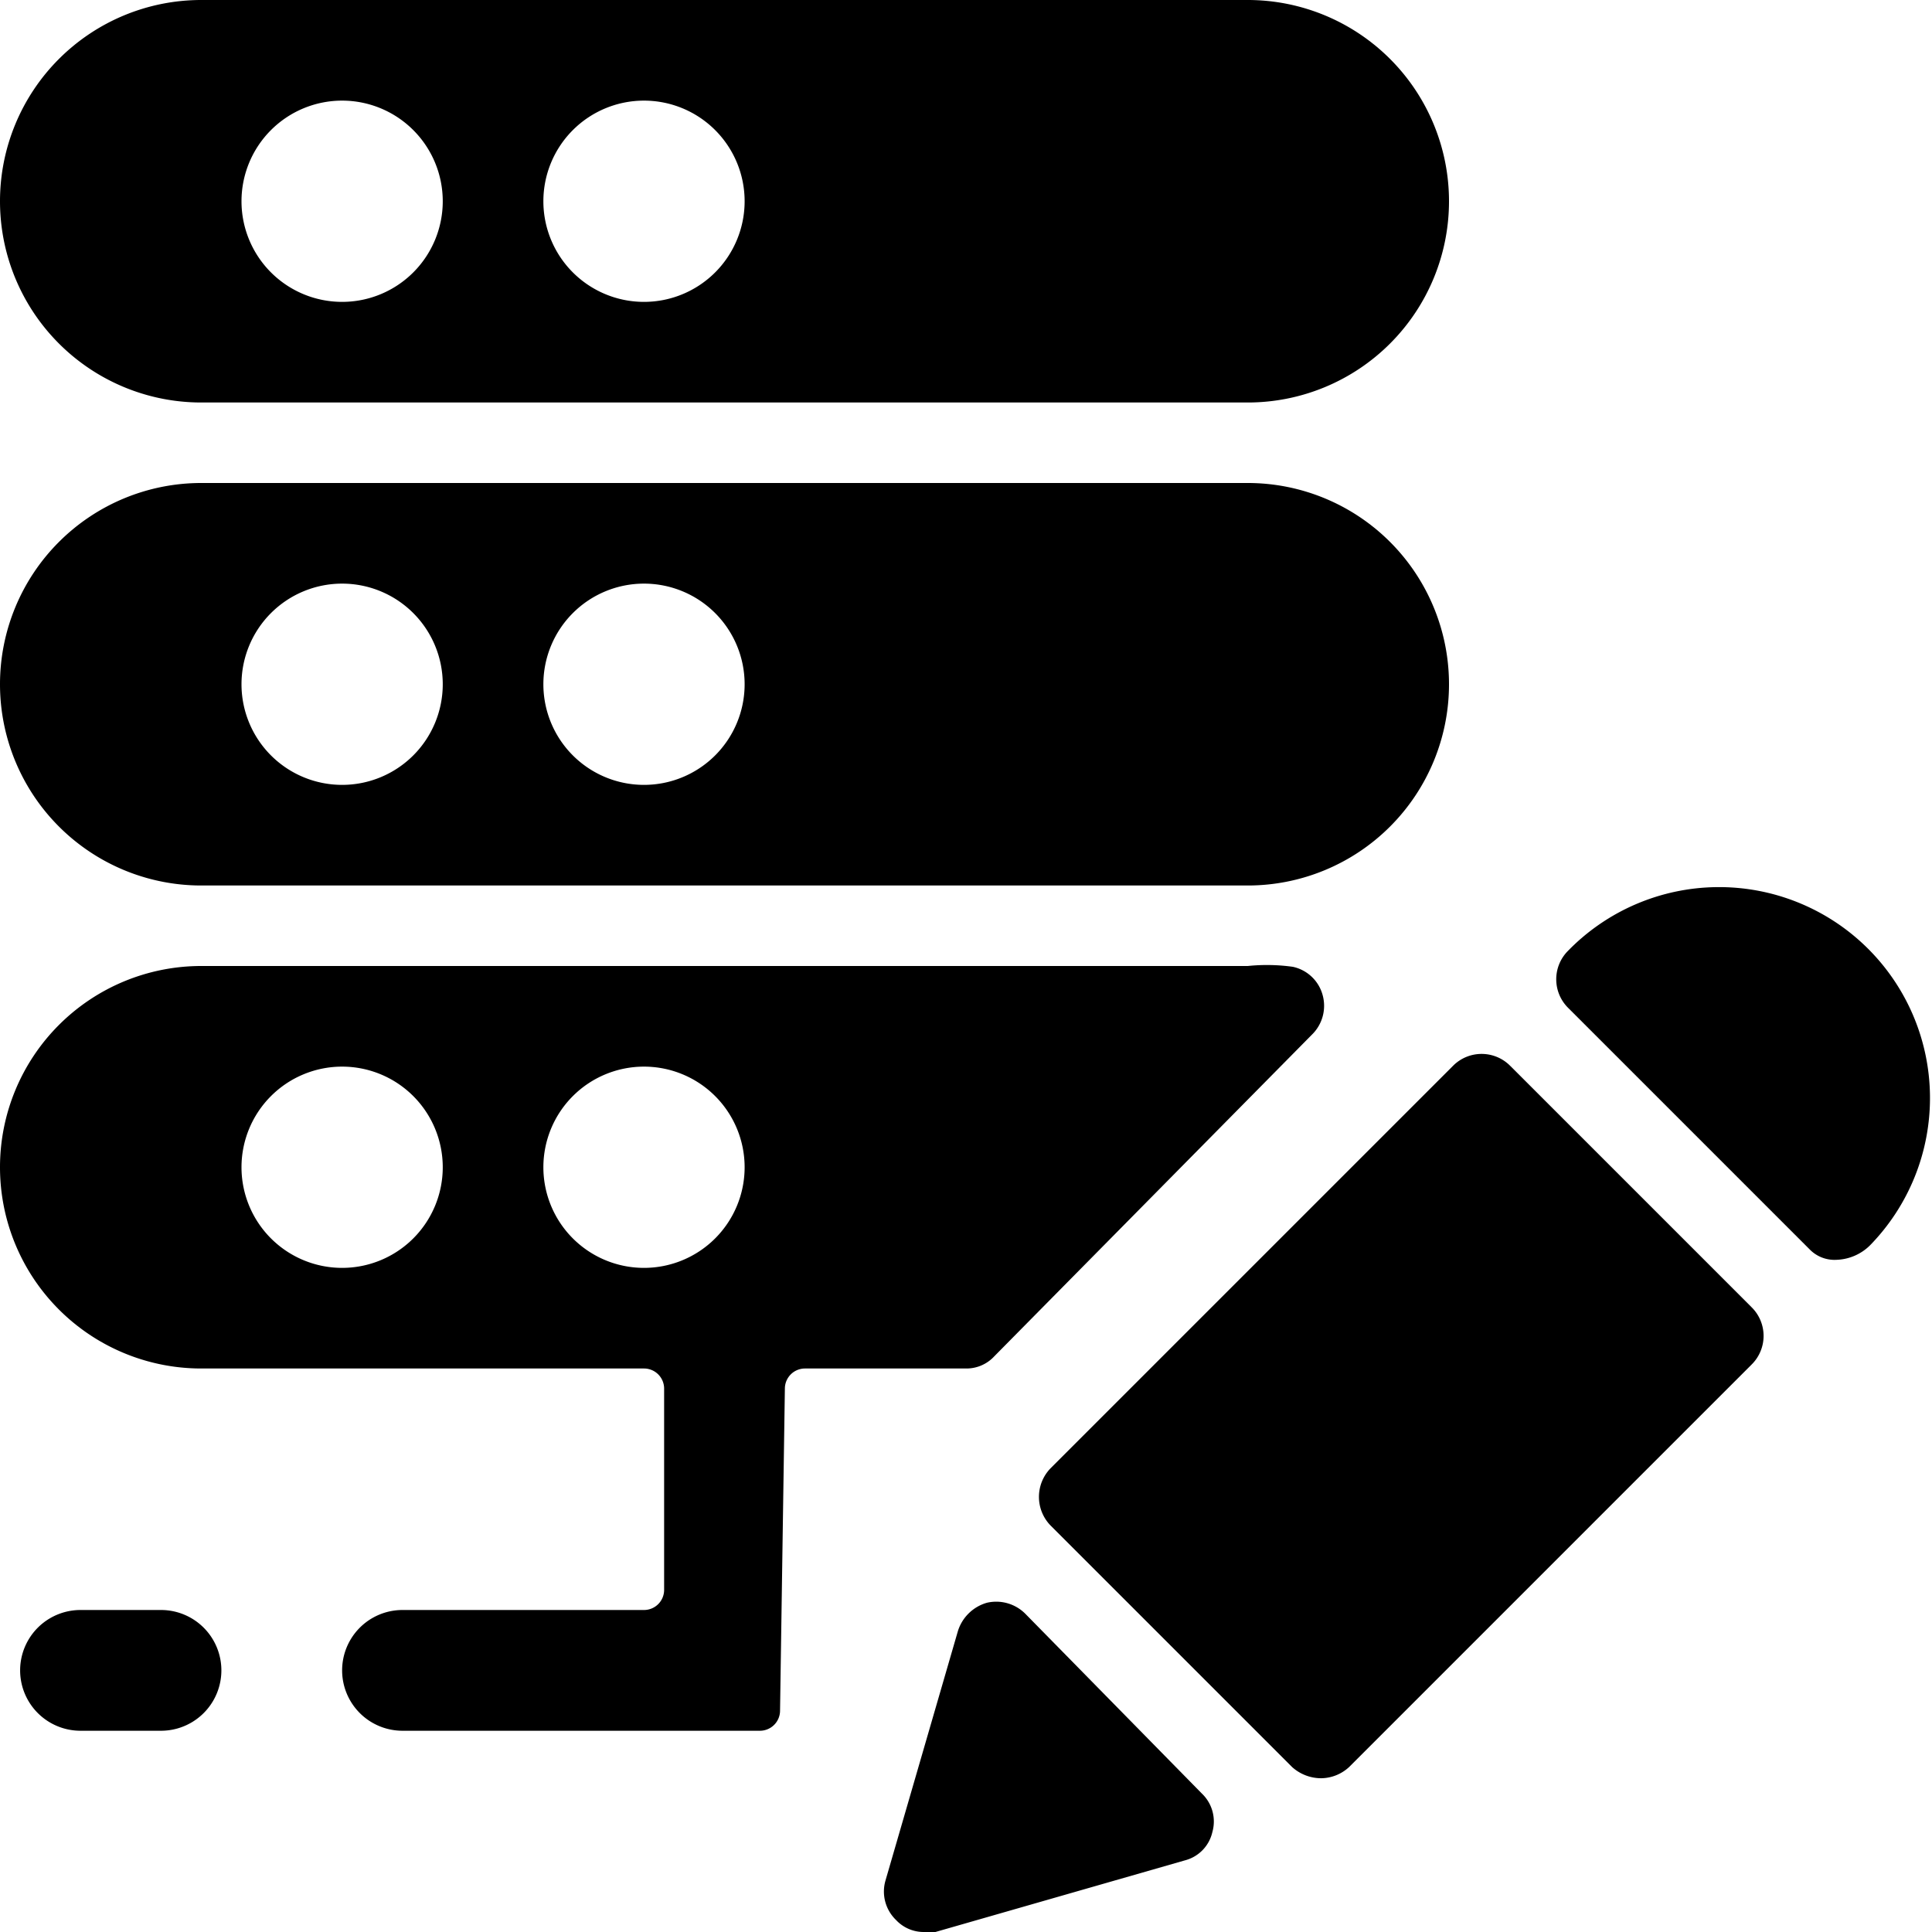
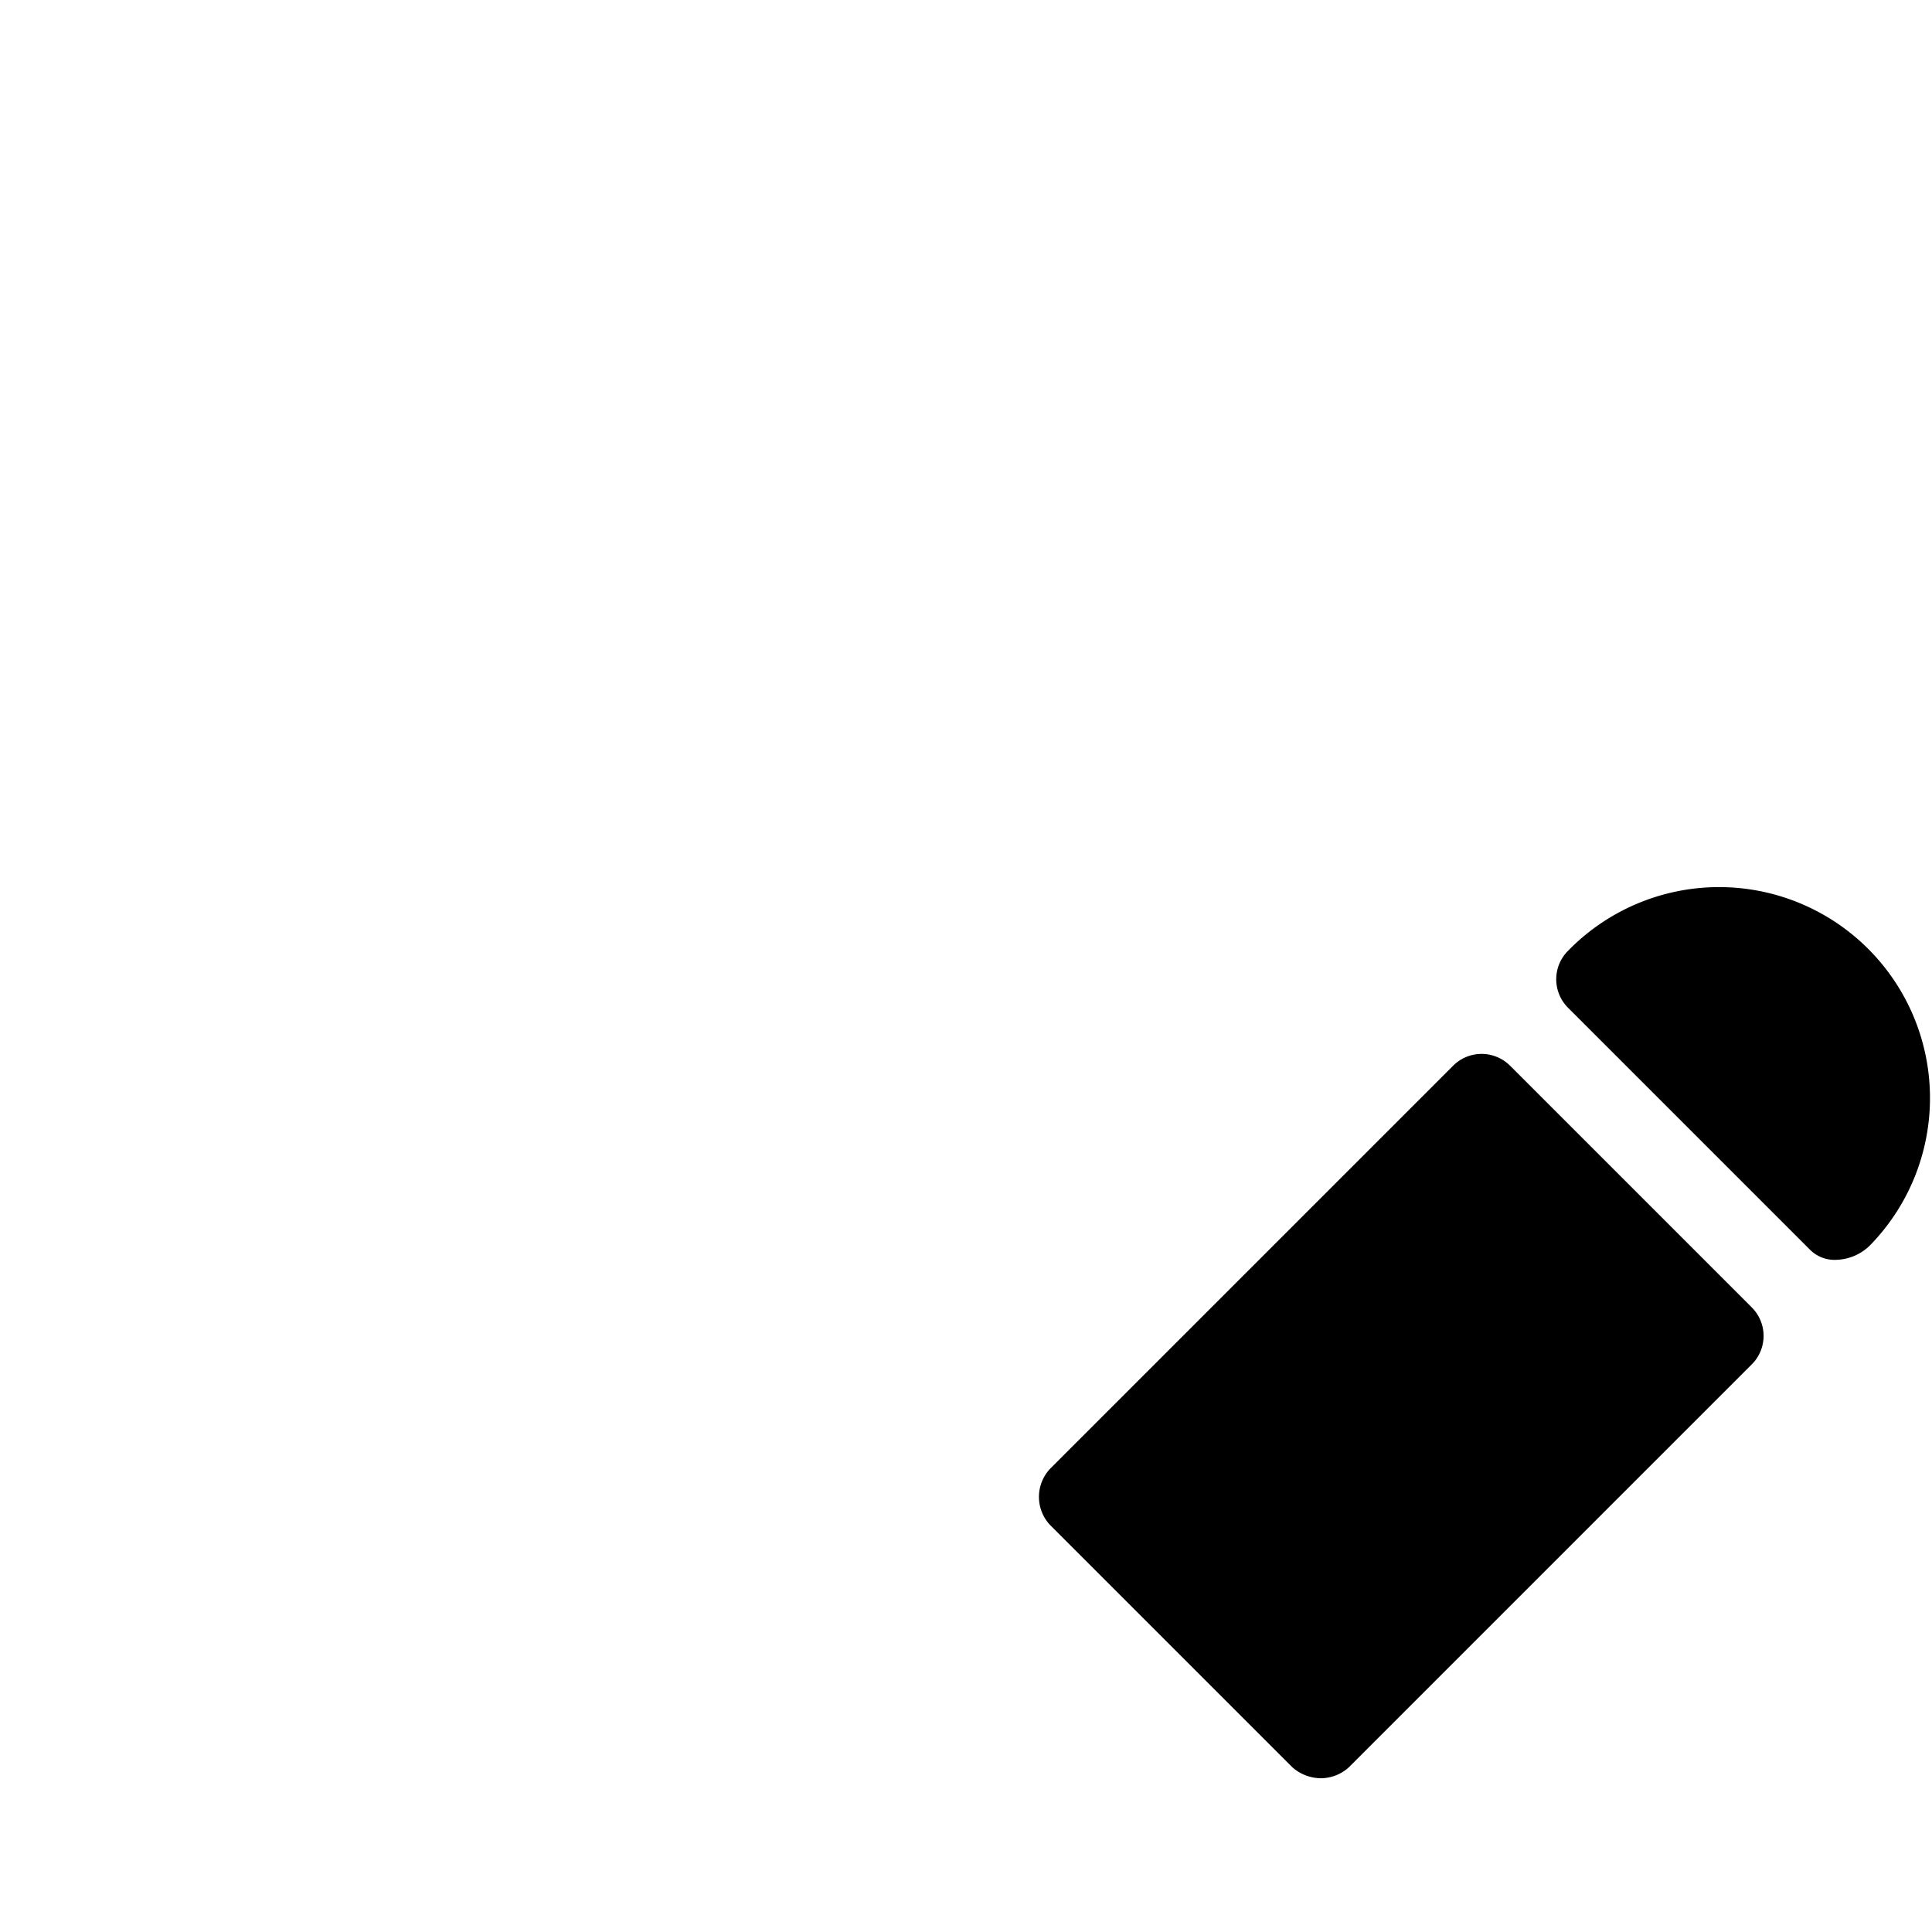
<svg xmlns="http://www.w3.org/2000/svg" viewBox="0 0 24 24">
  <g>
-     <path d="M1 20a0.75 0.75 0 0 0 0 1.5h1A0.75 0.75 0 0 0 2 20Z" fill="#000000" stroke-width="1" />
-     <path d="M0 2.5A2.5 2.5 0 0 0 2.5 5h13a2.5 2.5 0 0 0 0 -5h-13A2.5 2.5 0 0 0 0 2.5Zm3 0a1.25 1.25 0 1 1 1.25 1.25A1.25 1.25 0 0 1 3 2.5Zm3.75 0A1.25 1.25 0 1 1 8 3.75 1.25 1.25 0 0 1 6.75 2.5Z" fill="#000000" stroke-width="1" />
-     <path d="M0 8.5A2.5 2.5 0 0 0 2.5 11h13a2.5 2.5 0 0 0 0 -5h-13A2.5 2.5 0 0 0 0 8.5Zm3 0a1.25 1.25 0 1 1 1.25 1.25A1.25 1.25 0 0 1 3 8.5Zm3.75 0A1.25 1.25 0 1 1 8 9.75 1.25 1.25 0 0 1 6.75 8.5Z" fill="#000000" stroke-width="1" />
-     <path d="M0 14.5A2.5 2.5 0 0 0 2.5 17H8a0.25 0.25 0 0 1 0.25 0.25v2.5A0.25 0.25 0 0 1 8 20H5a0.75 0.75 0 0 0 0 1.5h4.44a0.25 0.25 0 0 0 0.25 -0.25l0.06 -4A0.25 0.25 0 0 1 10 17h2a0.47 0.47 0 0 0 0.35 -0.15l3.95 -4a0.5 0.5 0 0 0 0.13 -0.49 0.49 0.49 0 0 0 -0.37 -0.35 2.33 2.33 0 0 0 -0.56 -0.01h-13A2.5 2.5 0 0 0 0 14.5Zm3 0a1.25 1.25 0 1 1 1.25 1.25A1.25 1.25 0 0 1 3 14.5Zm5 1.25a1.25 1.25 0 1 1 1.25 -1.25A1.25 1.25 0 0 1 8 15.75Z" fill="#000000" stroke-width="1" />
-     <path d="M12.74 20.05a0.51 0.51 0 0 0 -0.48 -0.14 0.53 0.53 0 0 0 -0.36 0.35l-0.9 3.1a0.49 0.49 0 0 0 0.13 0.49 0.47 0.47 0 0 0 0.35 0.15l0.14 0 3.1 -0.89a0.47 0.47 0 0 0 0.34 -0.35 0.48 0.48 0 0 0 -0.13 -0.48Z" fill="#000000" stroke-width="1" />
    <path d="M13.05 18.24a0.51 0.51 0 0 0 0 0.71l3 3a0.54 0.54 0 0 0 0.36 0.14 0.52 0.52 0 0 0 0.35 -0.14l5 -5a0.5 0.5 0 0 0 0 -0.71l-3 -3a0.5 0.5 0 0 0 -0.71 0Z" fill="#000000" stroke-width="1" />
    <path d="M22.48 15.52a0.43 0.43 0 0 0 0.33 0.13 0.62 0.62 0 0 0 0.42 -0.18 2.62 2.62 0 1 0 -3.75 -3.66 0.5 0.5 0 0 0 0 0.71Z" fill="#000000" stroke-width="1" />
  </g>
</svg>